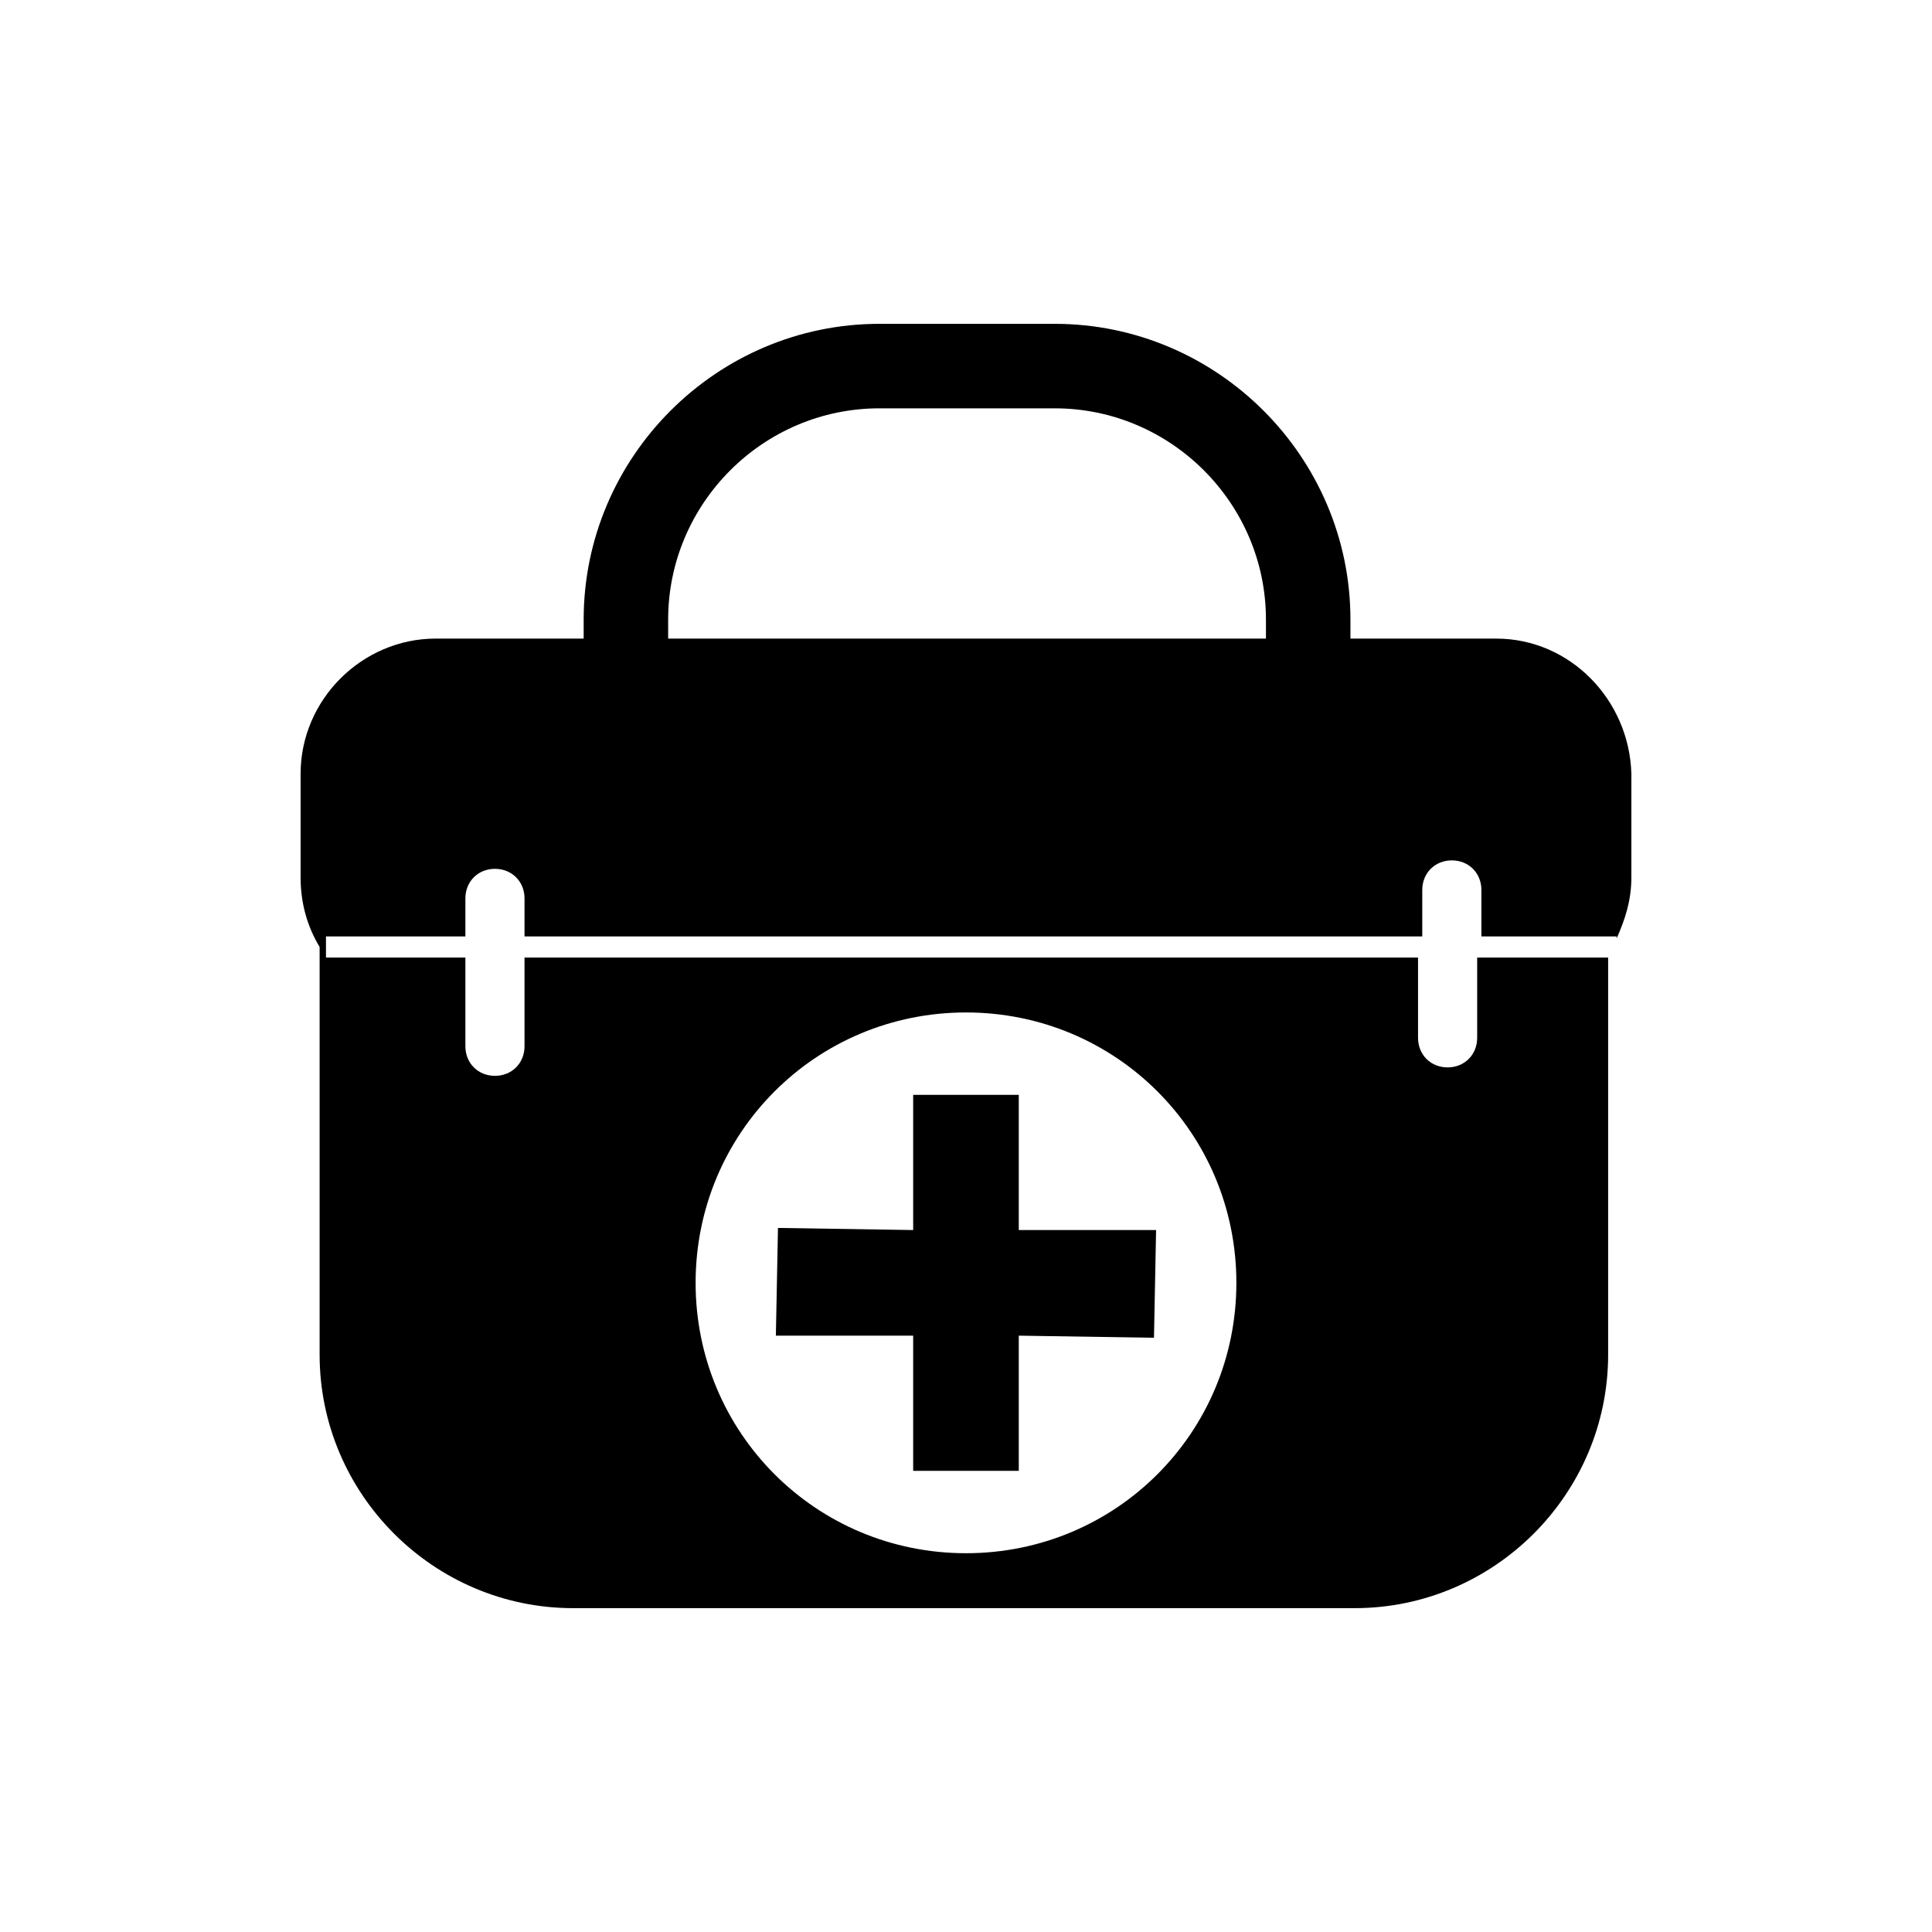
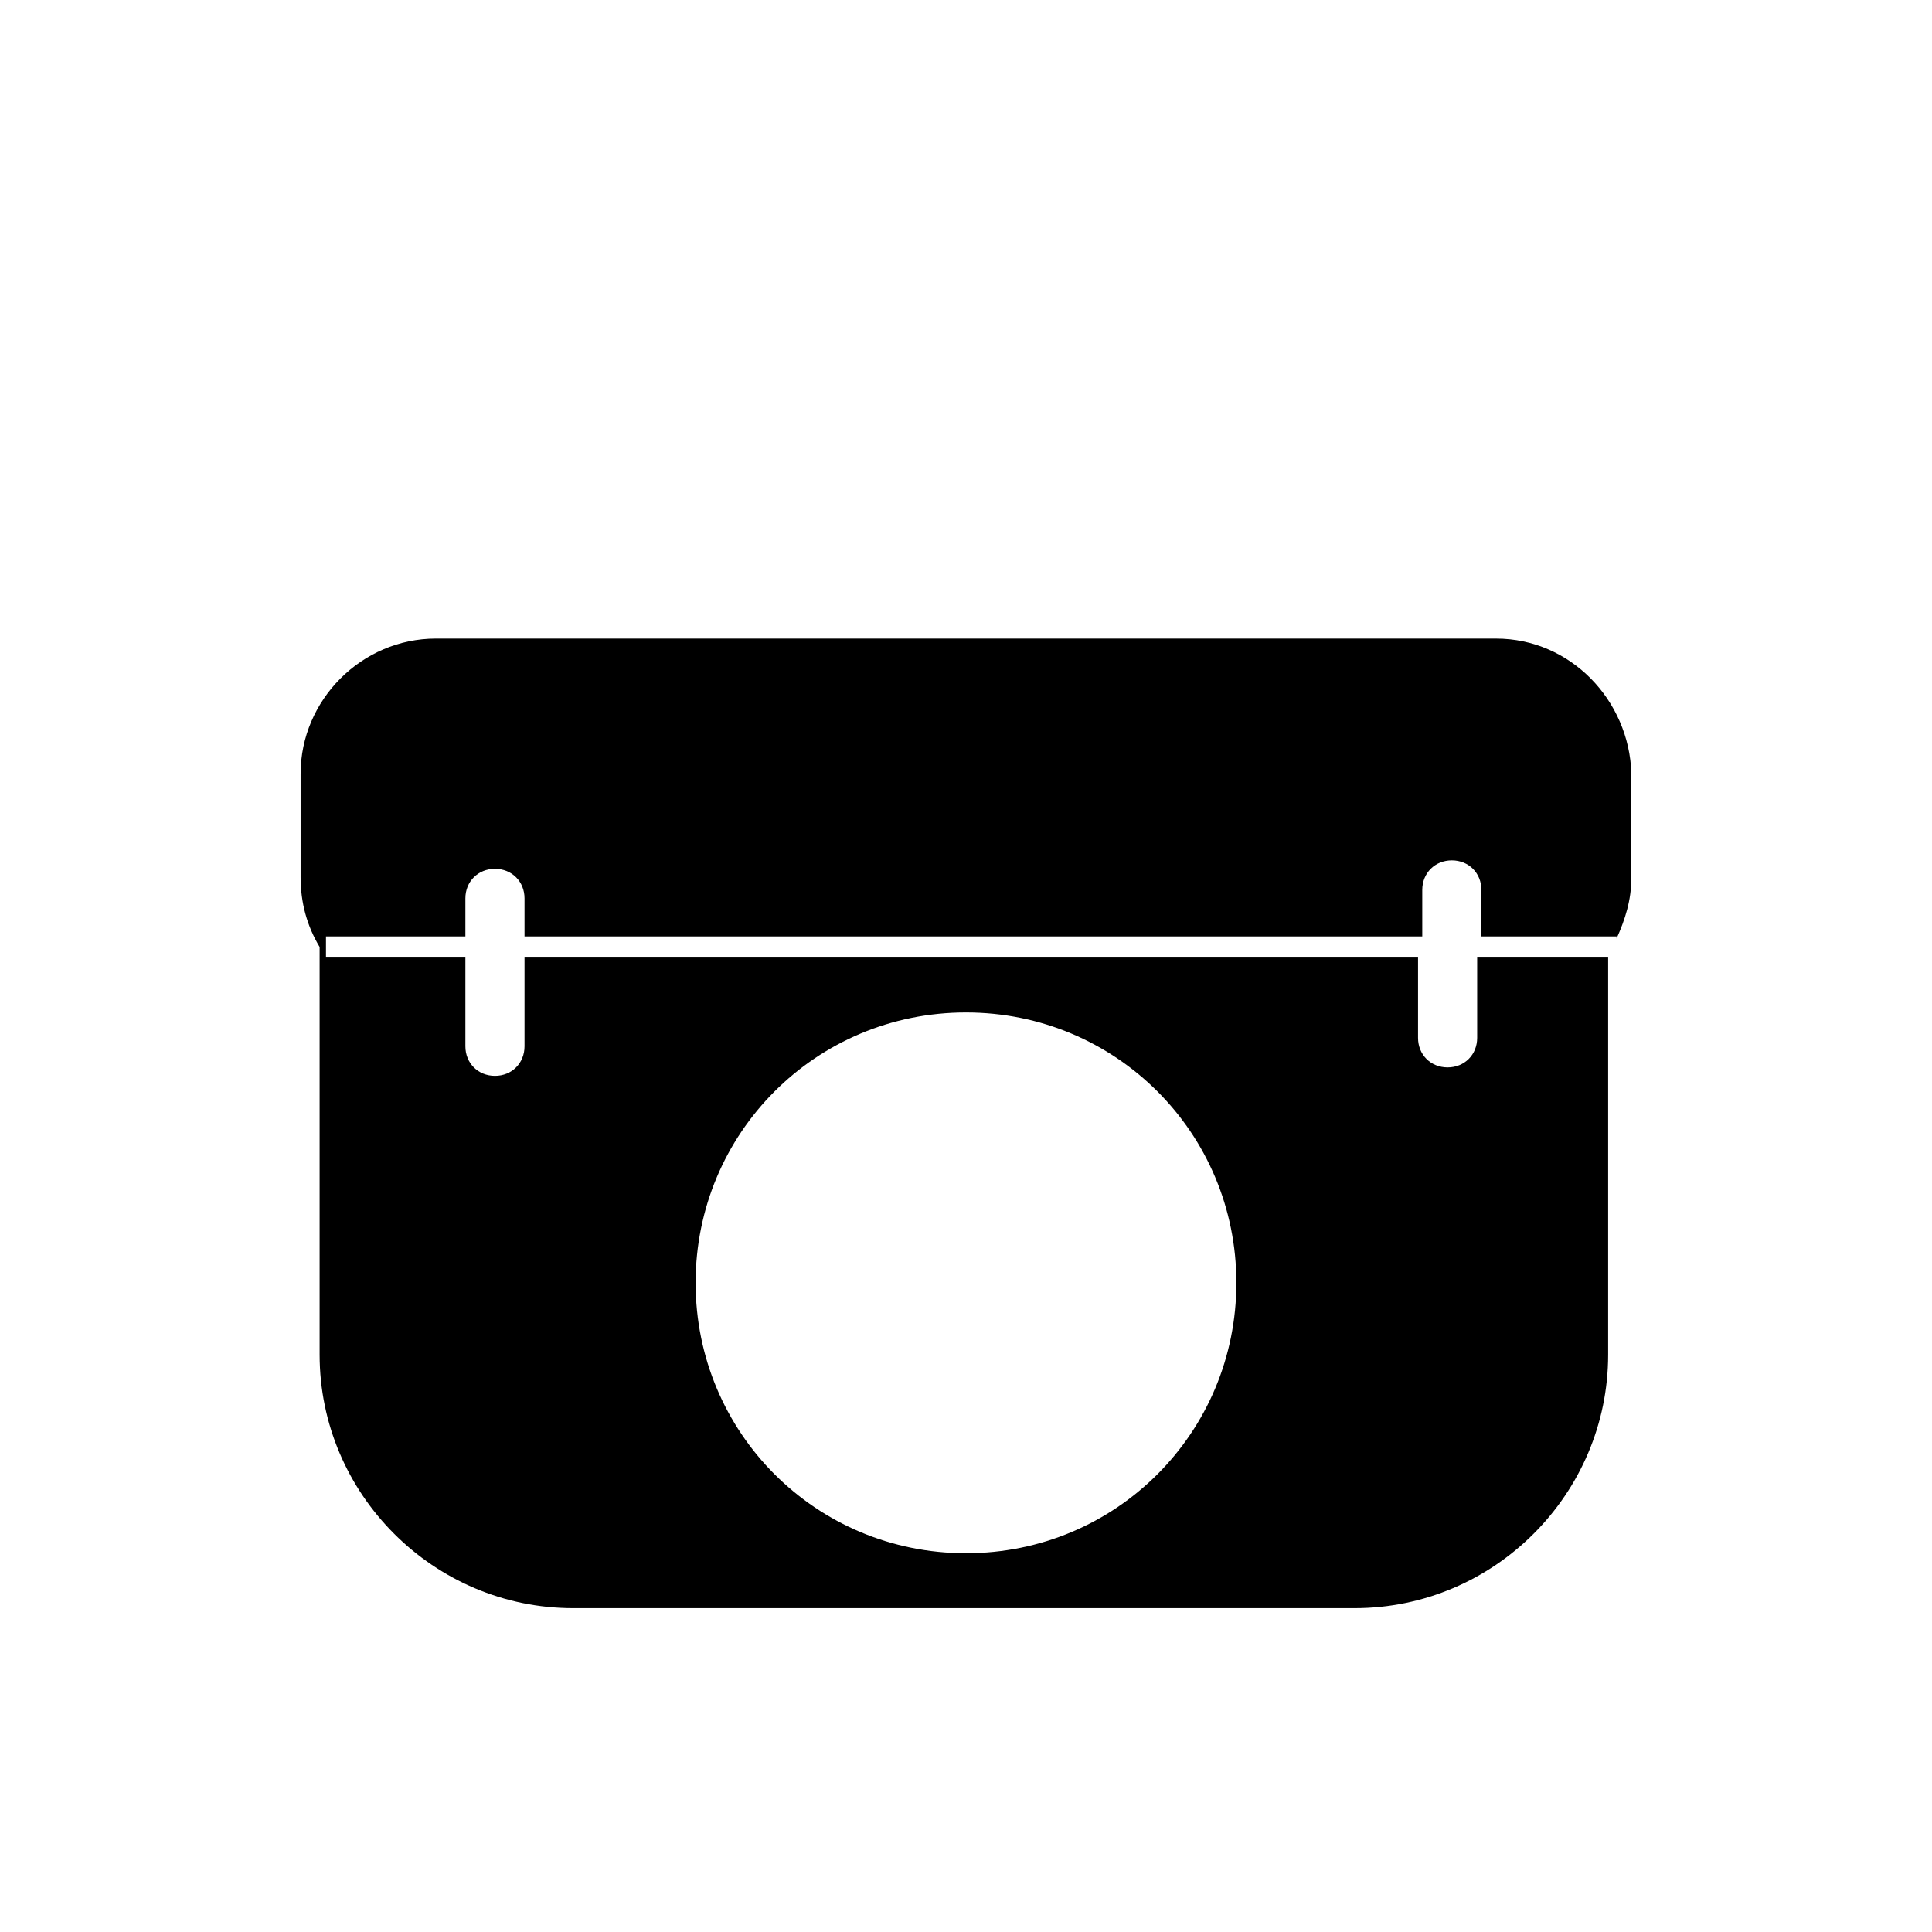
<svg xmlns="http://www.w3.org/2000/svg" fill="#000000" width="800px" height="800px" version="1.1" viewBox="144 144 512 512">
  <g>
-     <path d="m501.88 314.91h-22.391v-6.719c0-30.789-25.191-55.98-55.98-55.98h-46.461c-30.789 0-55.98 25.191-55.98 55.98v6.156h-22.391v-6.156c0-43.105 35.266-78.371 78.371-78.371h46.461c43.105 0 78.371 35.266 78.371 78.371z" />
    <path d="m540.5 313.23h-281.01c-19.594 0-35.828 16.234-35.828 35.828v27.43c0 6.719 1.68 12.875 5.039 18.473v108.04c0 36.945 30.23 67.176 67.176 67.176h207.12c36.945 0 67.176-30.23 67.176-67.176v-105.24h-34.707v21.273c0 4.477-3.359 7.836-7.836 7.836-4.477 0-7.836-3.359-7.836-7.836v-21.273h-236.79v23.512c0 4.477-3.359 7.836-7.836 7.836-4.477 0-7.836-3.359-7.836-7.836v-23.512h-36.945v-5.598h36.945v-10.078c0-4.477 3.359-7.836 7.836-7.836 4.477 0 7.836 3.359 7.836 7.836v10.078h237.91v-12.316c0-4.477 3.359-7.836 7.836-7.836s7.836 3.359 7.836 7.836v12.316h35.828v0.559c2.238-5.039 3.918-10.078 3.918-16.234v-27.43c-0.559-19.59-16.234-35.824-35.828-35.824zm-140.5 99.082c39.746 0 71.652 31.906 71.652 71.652s-31.91 71.656-71.652 71.656c-39.746 0-71.656-31.91-71.656-71.656 0-39.742 31.91-71.652 71.656-71.652z" />
-     <path d="m386 533.79h27.988v-35.828l35.828 0.559 0.559-28.547h-36.387v-35.828h-27.988v35.828l-35.828-0.559-0.559 28.547h36.387z" />
  </g>
</svg>